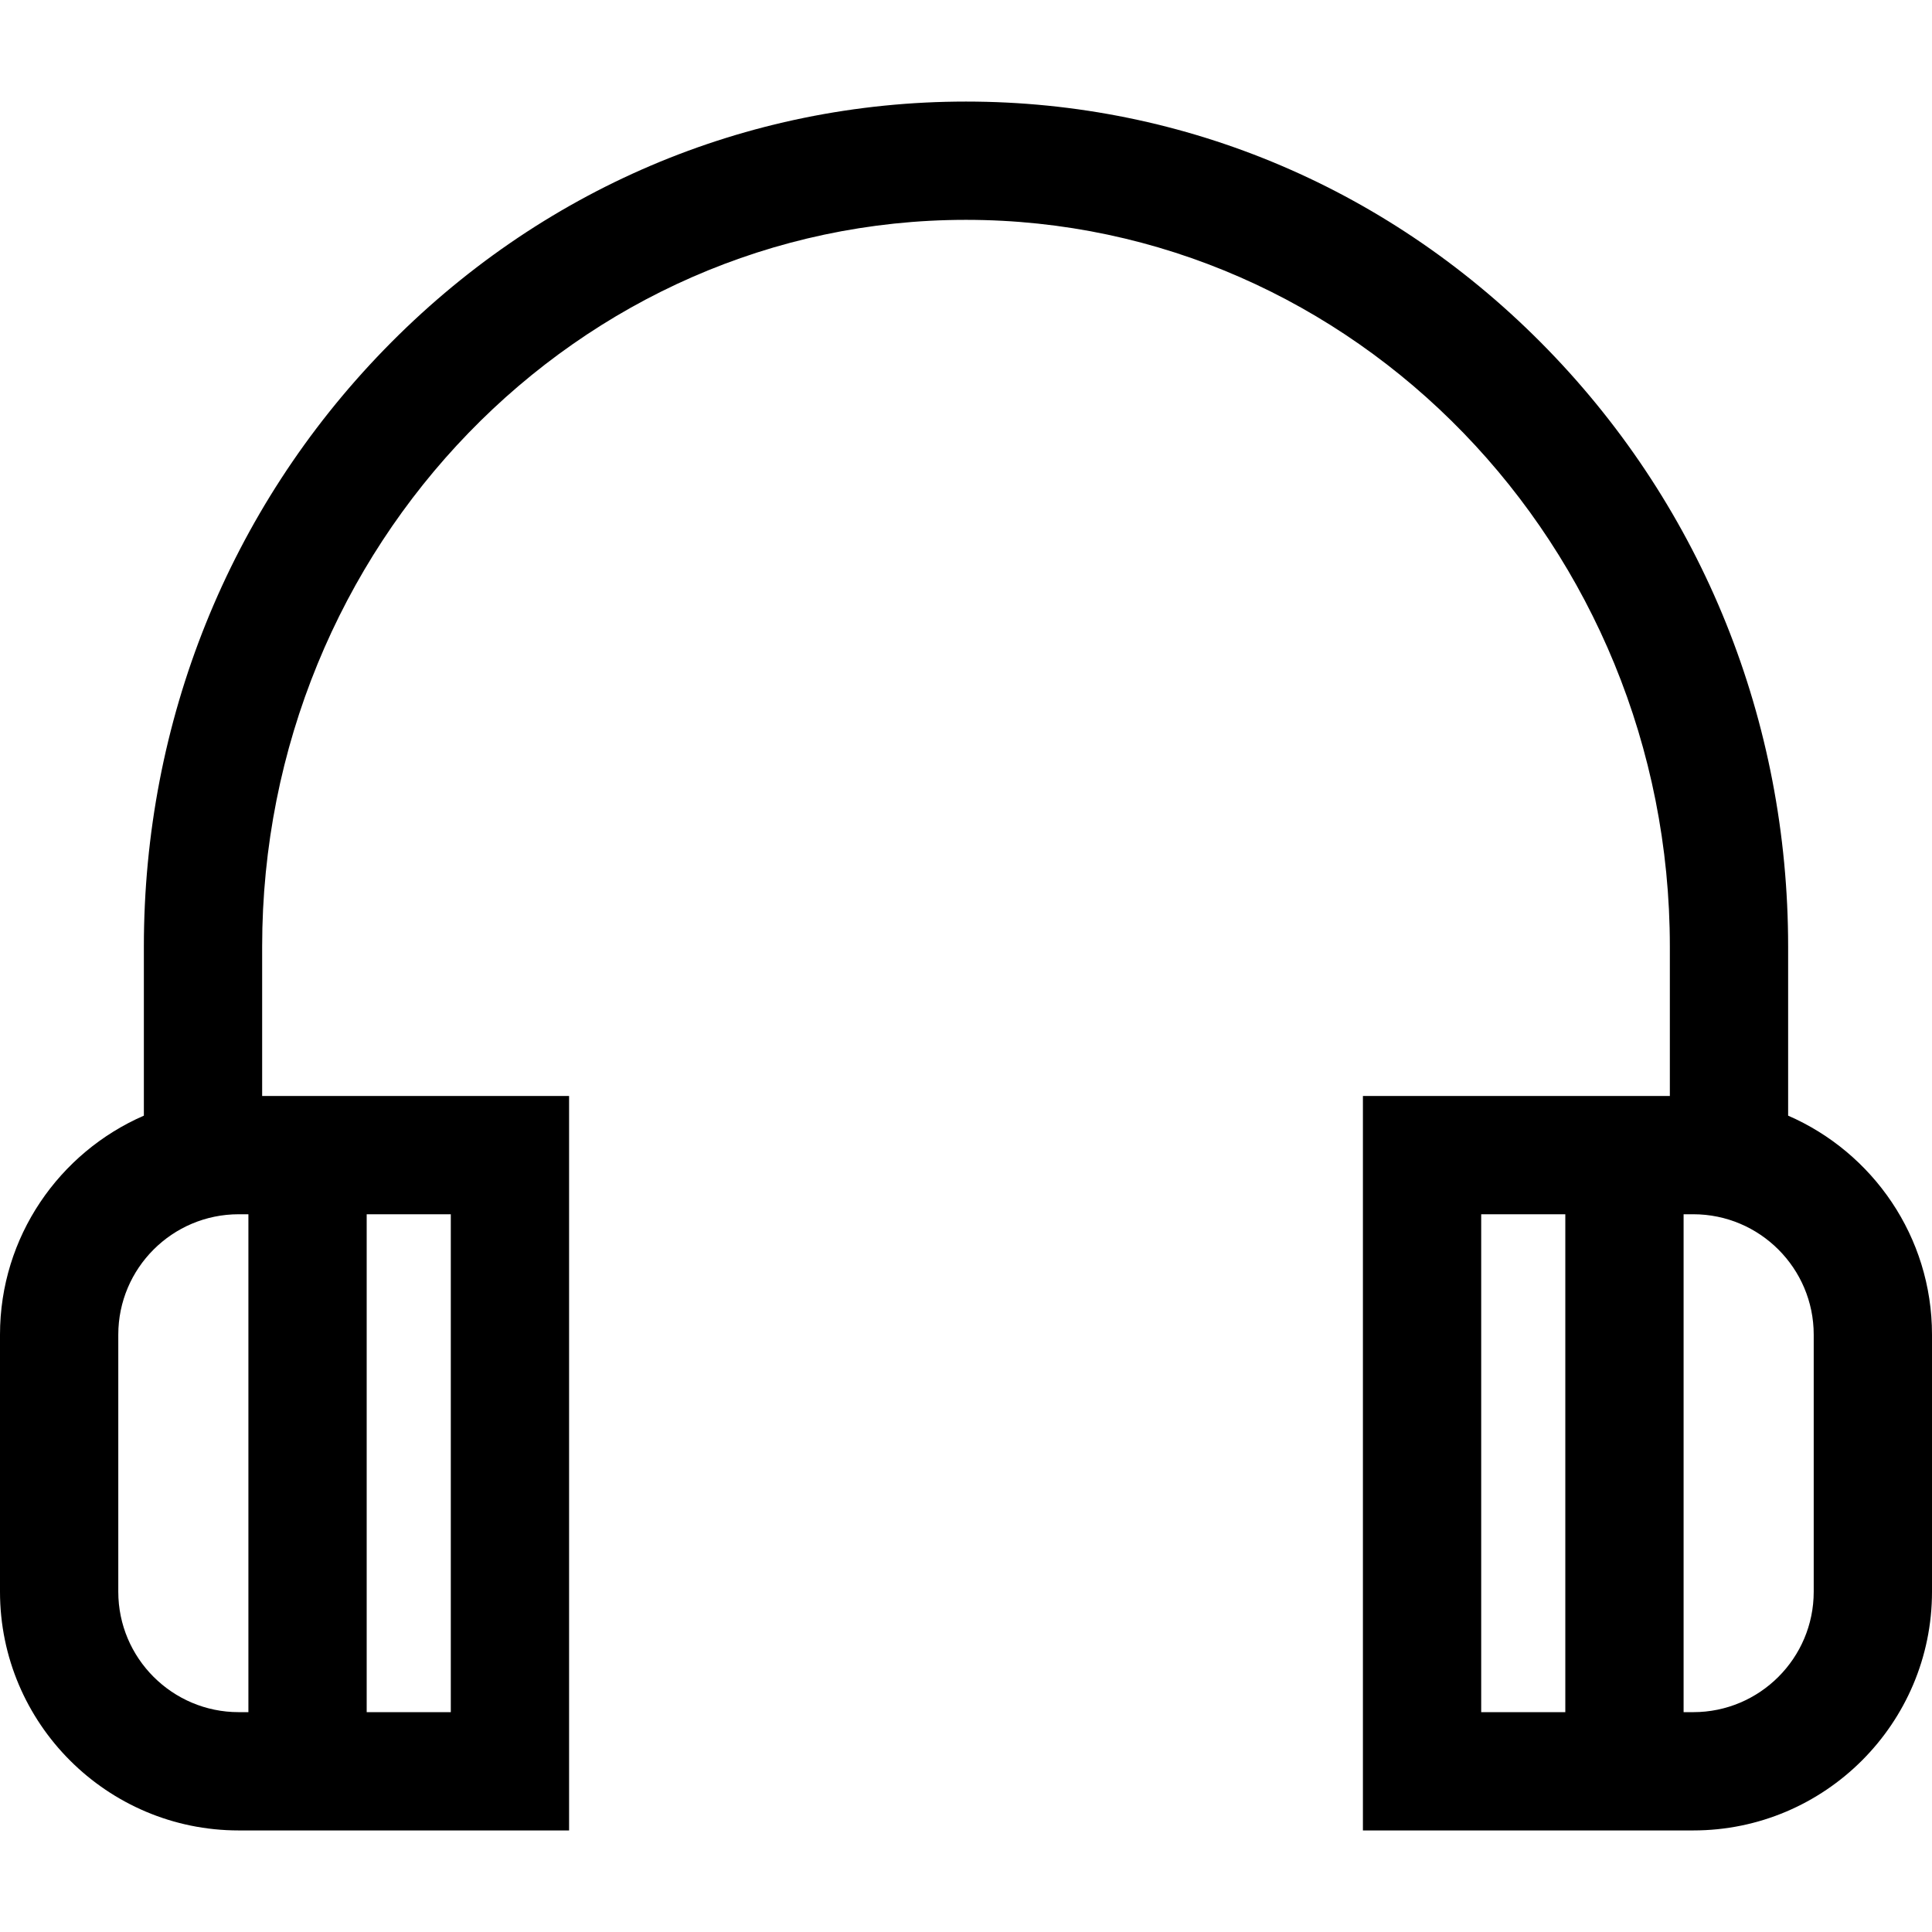
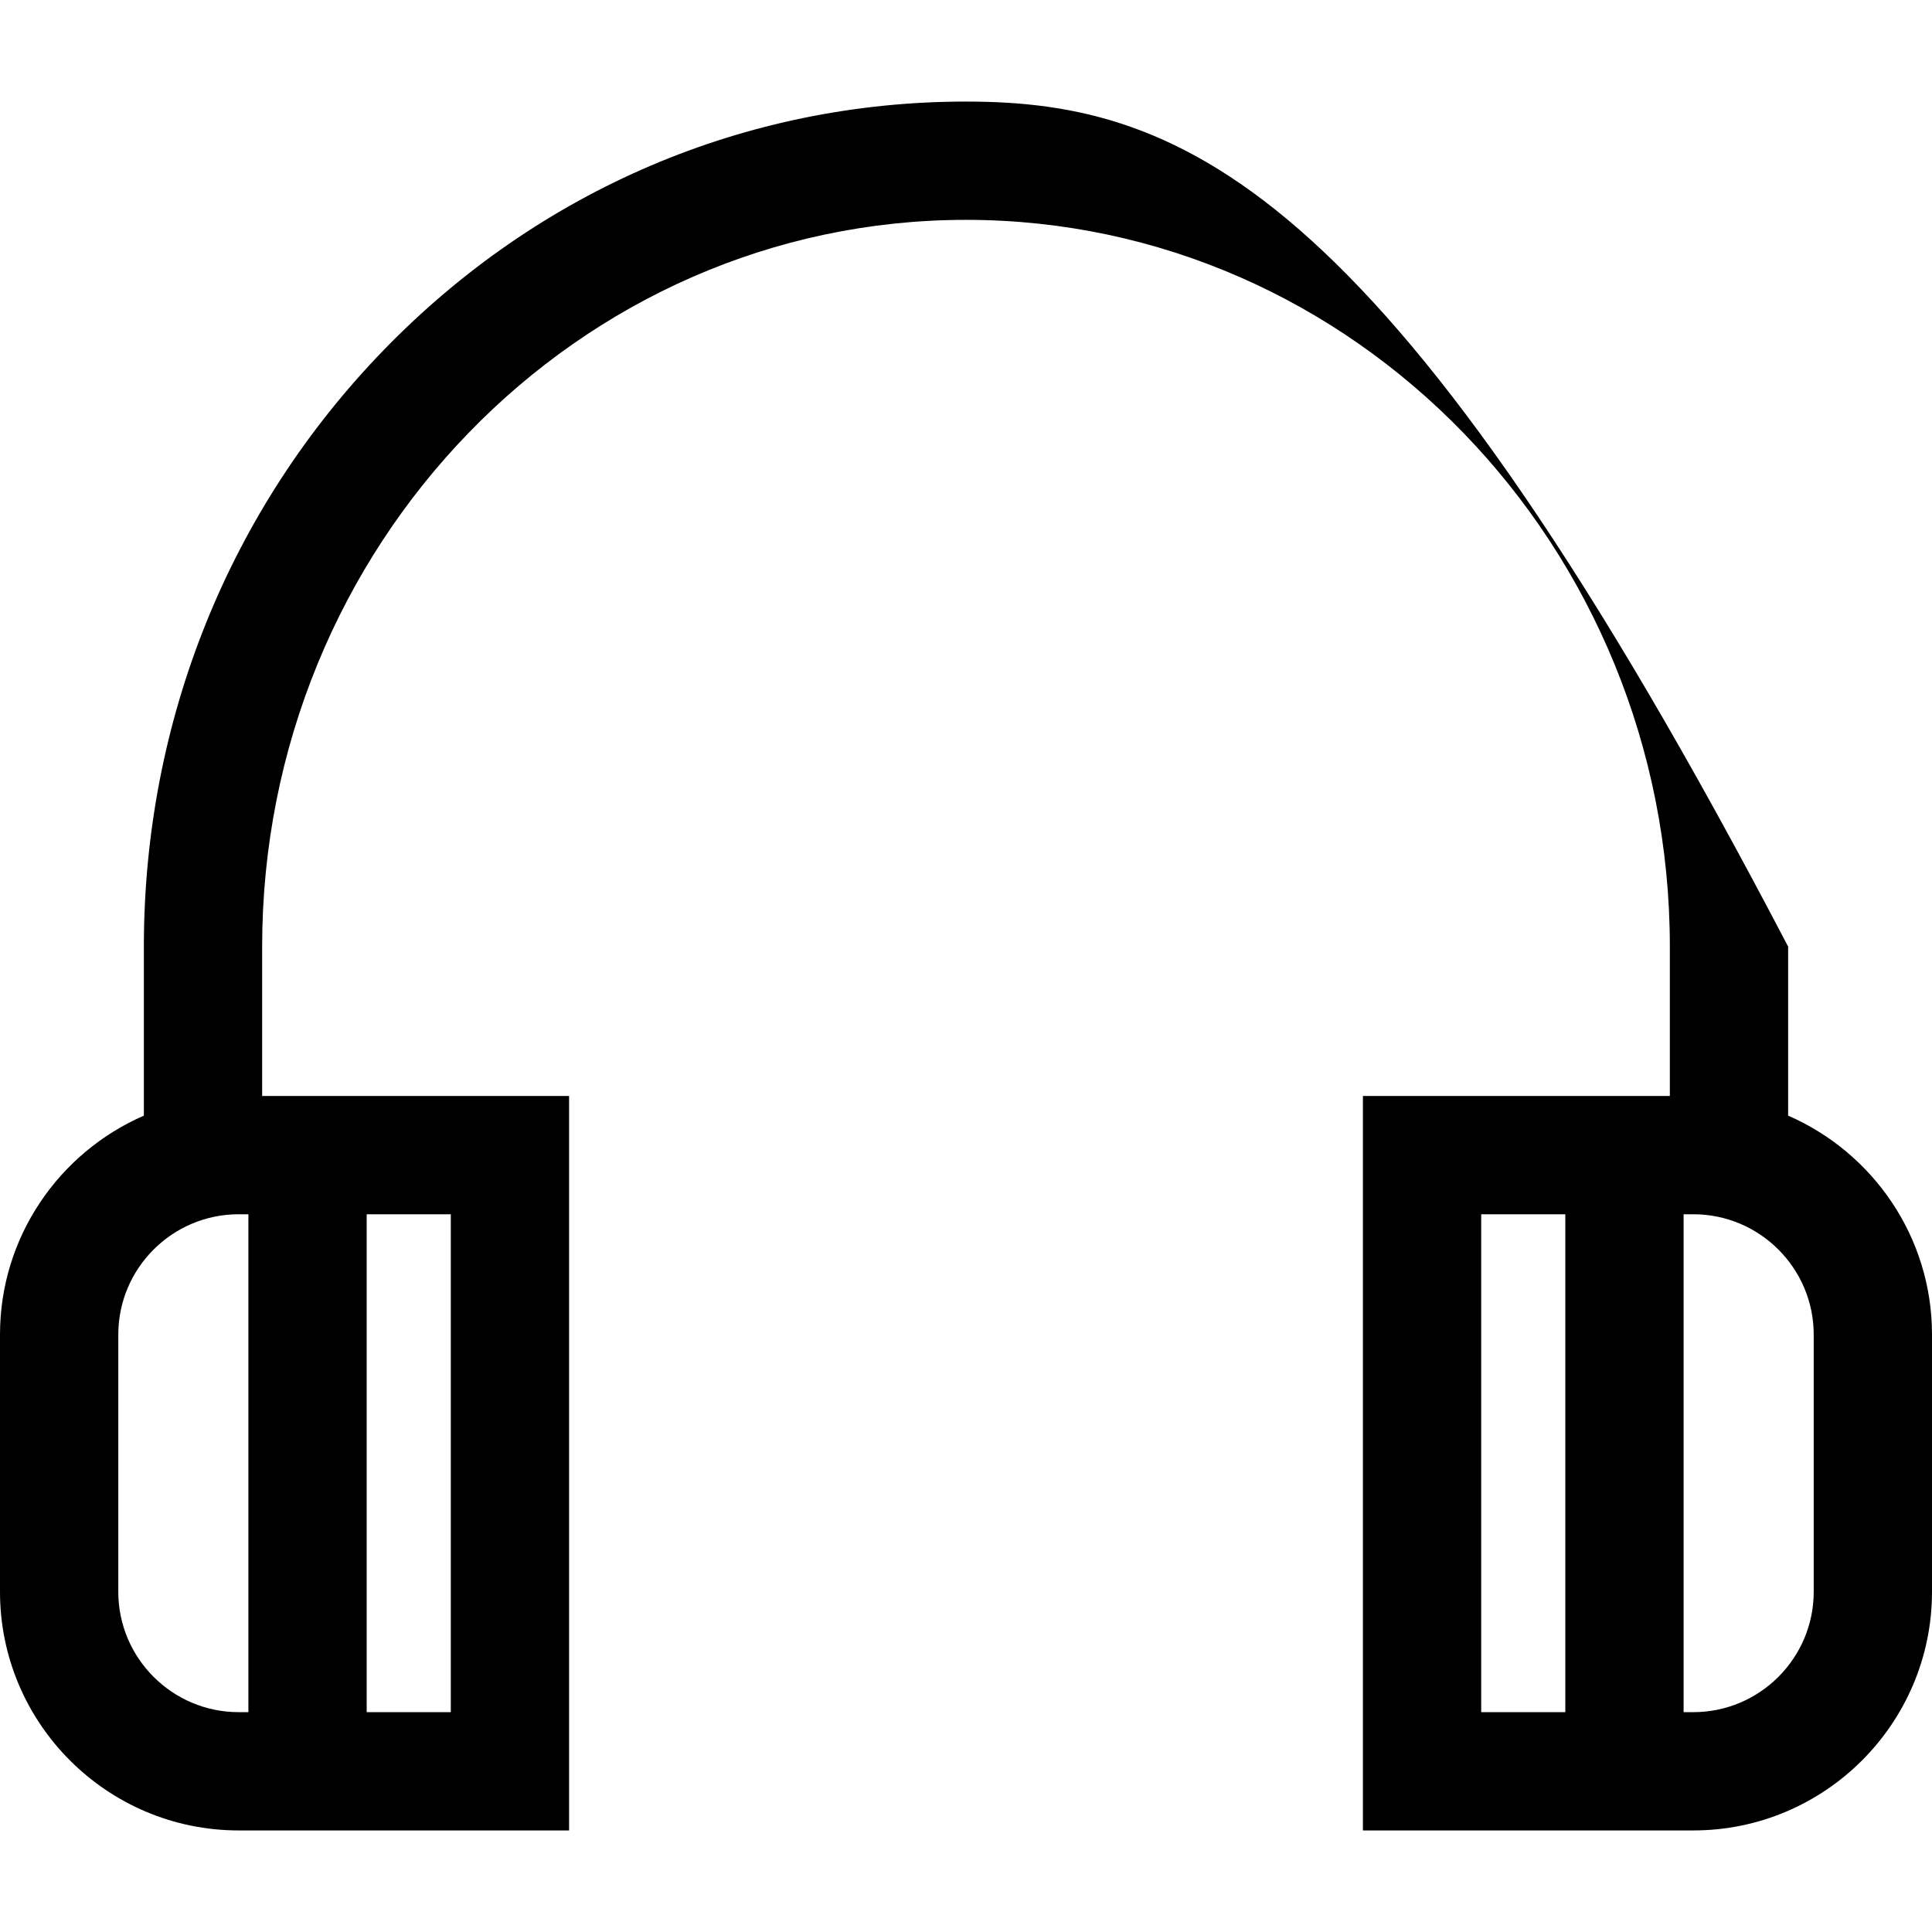
<svg xmlns="http://www.w3.org/2000/svg" version="1.1" id="Layer_1" x="0px" y="0px" viewBox="0 0 512 512" style="enable-background:new 0 0 512 512;" xml:space="preserve">
  <g>
    <g>
-       <path d="M473.874,295.661v-44.802c0-59.731-22.605-115.908-63.651-158.187C369.054,50.269,314.283,26.916,256,26.916    c-58.283,0-113.054,23.353-154.223,65.756c-41.046,42.279-63.651,98.458-63.651,158.187v44.801    C15.716,305.401,0,327.743,0,353.695v68.137c0,34.878,28.374,63.253,63.252,63.253h87.561V290.443h-81.34v-39.584    c0-106.198,83.675-192.597,186.527-192.597s186.527,86.398,186.527,192.597v39.584h-81.34v194.641h87.561    c34.878,0,63.252-28.375,63.252-63.253v-68.137C512,327.743,496.284,305.401,473.874,295.661z M97.176,321.79h22.291v131.948    H97.176V321.79z M65.829,453.738h-2.577c-17.593,0-31.905-14.313-31.905-31.906v-68.137c0-17.592,14.312-31.905,31.905-31.905    h2.577V453.738z M414.824,453.738h-22.291V321.79h22.291V453.738z M480.653,421.832c0,17.593-14.312,31.906-31.905,31.906h-2.577    V321.79h2.577c17.593,0,31.905,14.313,31.905,31.905V421.832z" />
+       <path d="M473.874,295.661v-44.802C369.054,50.269,314.283,26.916,256,26.916    c-58.283,0-113.054,23.353-154.223,65.756c-41.046,42.279-63.651,98.458-63.651,158.187v44.801    C15.716,305.401,0,327.743,0,353.695v68.137c0,34.878,28.374,63.253,63.252,63.253h87.561V290.443h-81.34v-39.584    c0-106.198,83.675-192.597,186.527-192.597s186.527,86.398,186.527,192.597v39.584h-81.34v194.641h87.561    c34.878,0,63.252-28.375,63.252-63.253v-68.137C512,327.743,496.284,305.401,473.874,295.661z M97.176,321.79h22.291v131.948    H97.176V321.79z M65.829,453.738h-2.577c-17.593,0-31.905-14.313-31.905-31.906v-68.137c0-17.592,14.312-31.905,31.905-31.905    h2.577V453.738z M414.824,453.738h-22.291V321.79h22.291V453.738z M480.653,421.832c0,17.593-14.312,31.906-31.905,31.906h-2.577    V321.79h2.577c17.593,0,31.905,14.313,31.905,31.905V421.832z" />
    </g>
  </g>
  <g>
</g>
  <g>
</g>
  <g>
</g>
  <g>
</g>
  <g>
</g>
  <g>
</g>
  <g>
</g>
  <g>
</g>
  <g>
</g>
  <g>
</g>
  <g>
</g>
  <g>
</g>
  <g>
</g>
  <g>
</g>
  <g>
</g>
</svg>